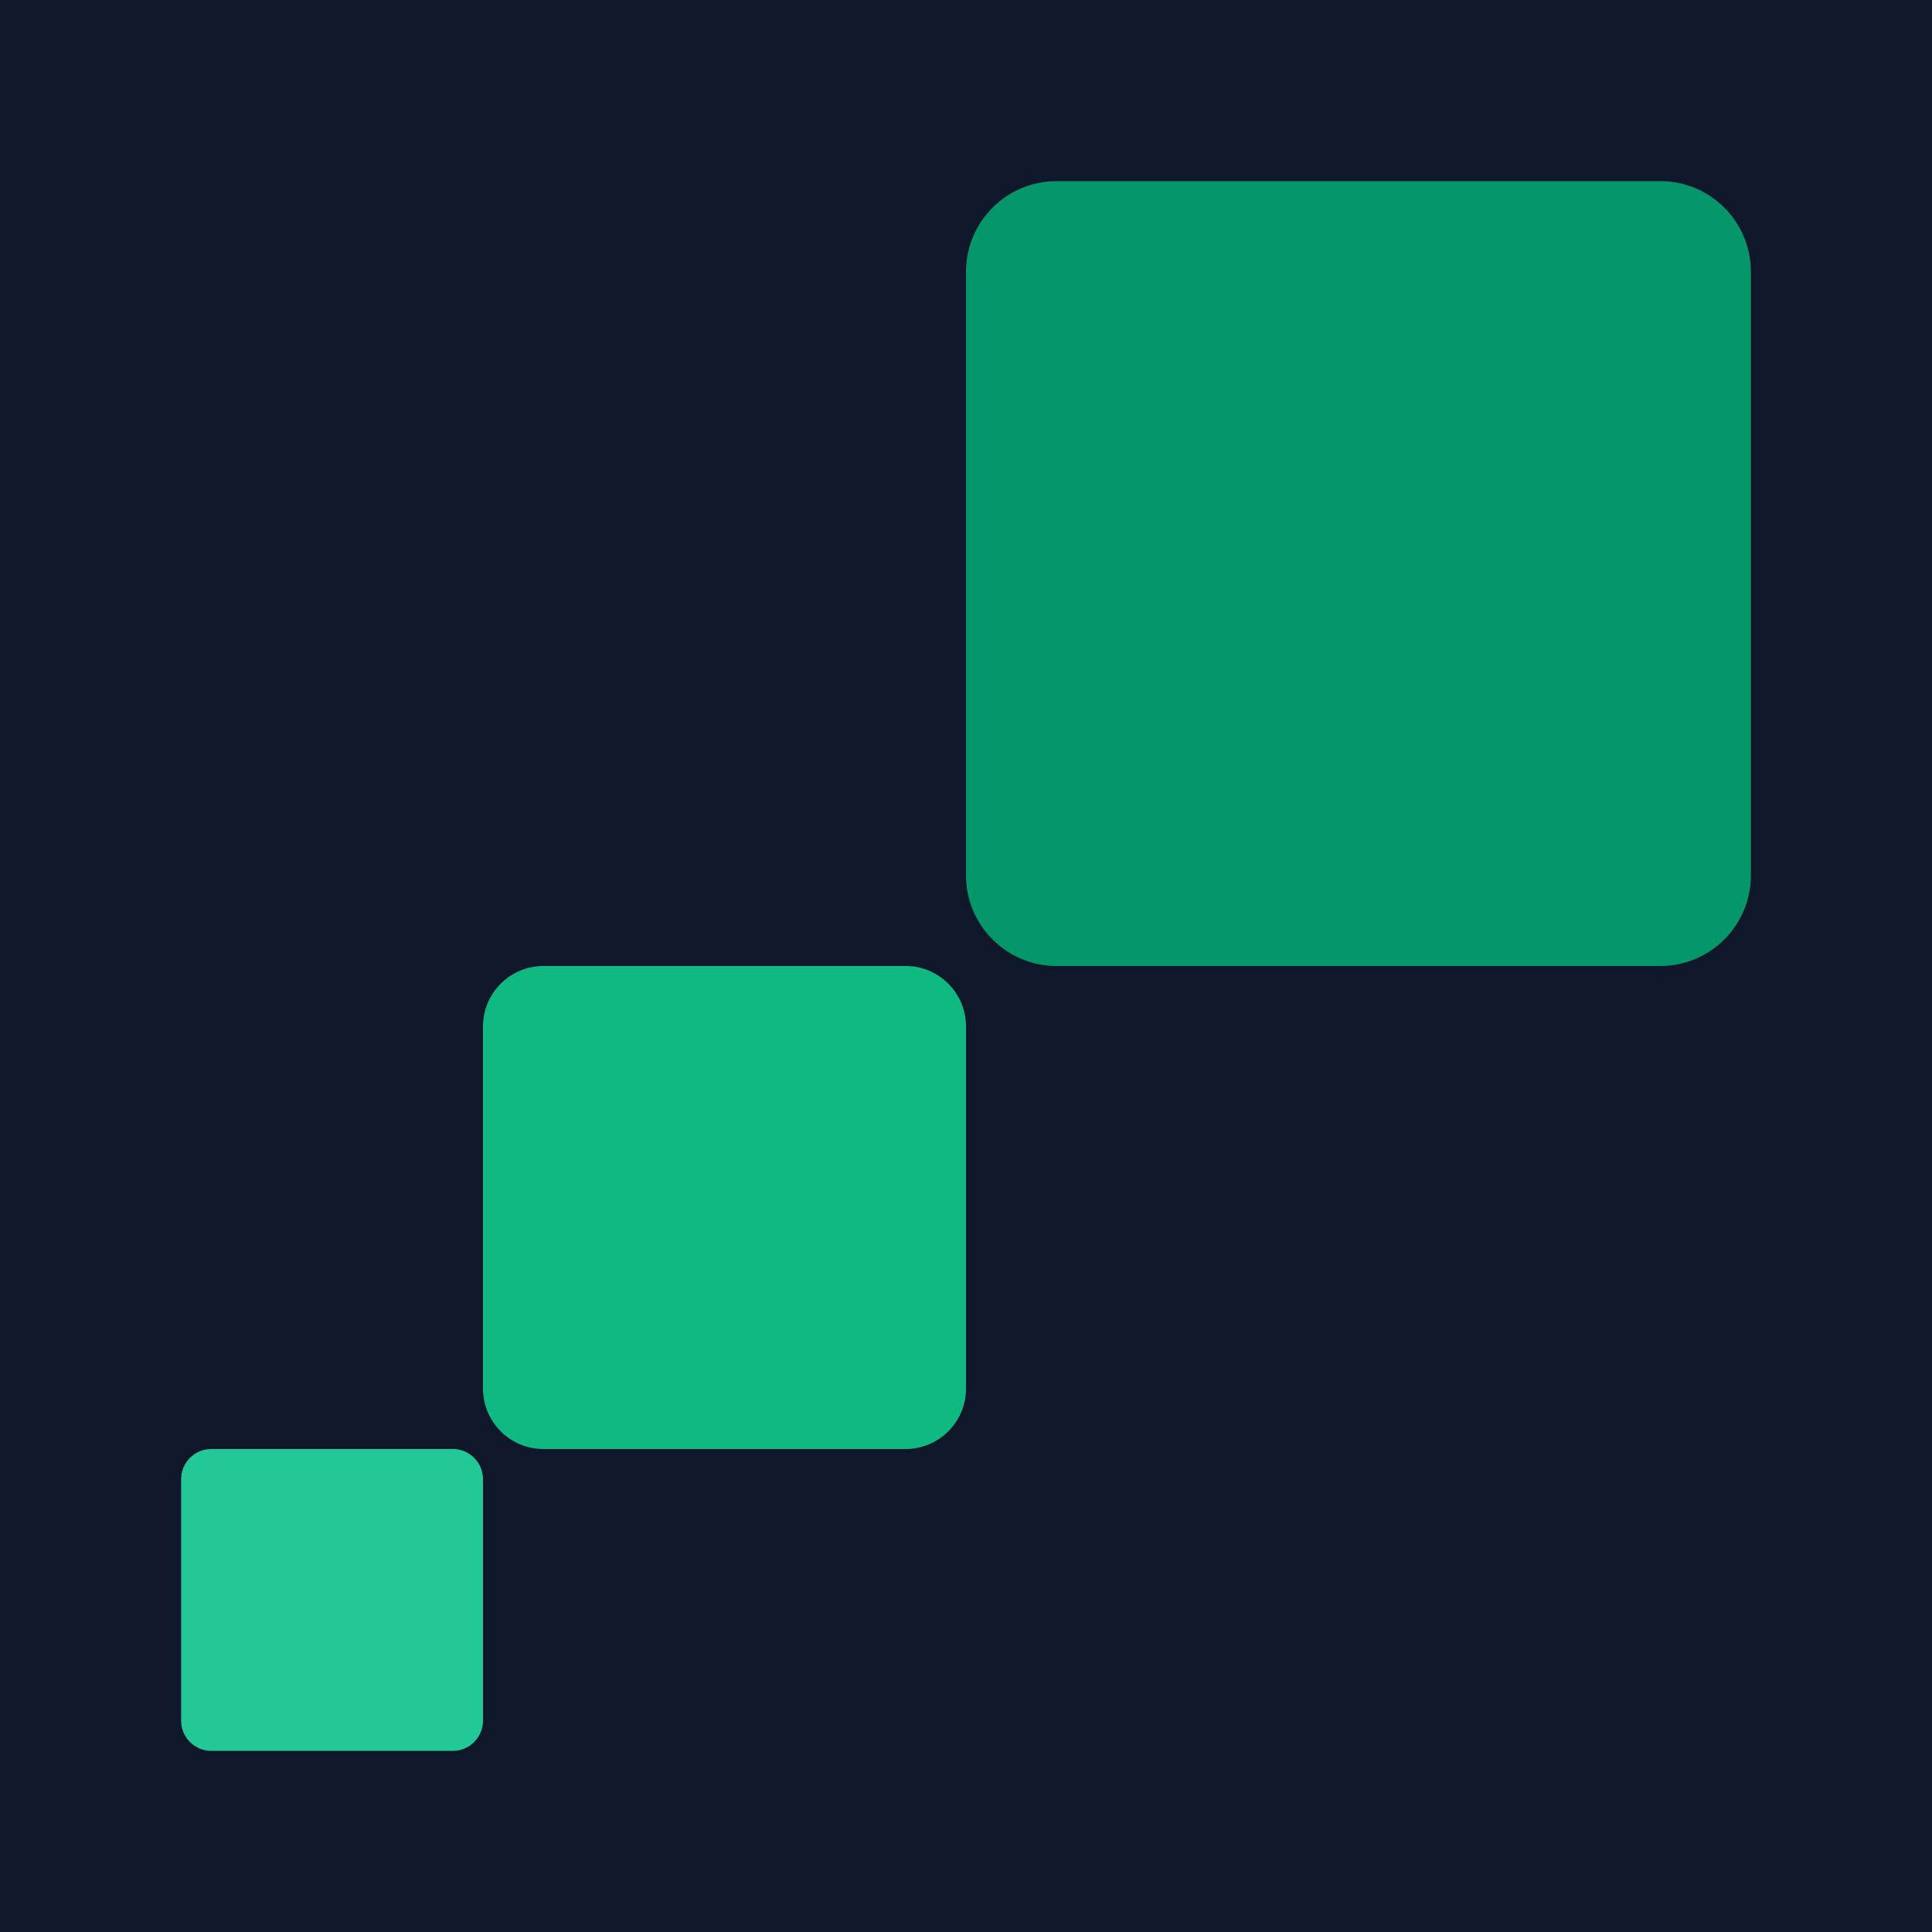
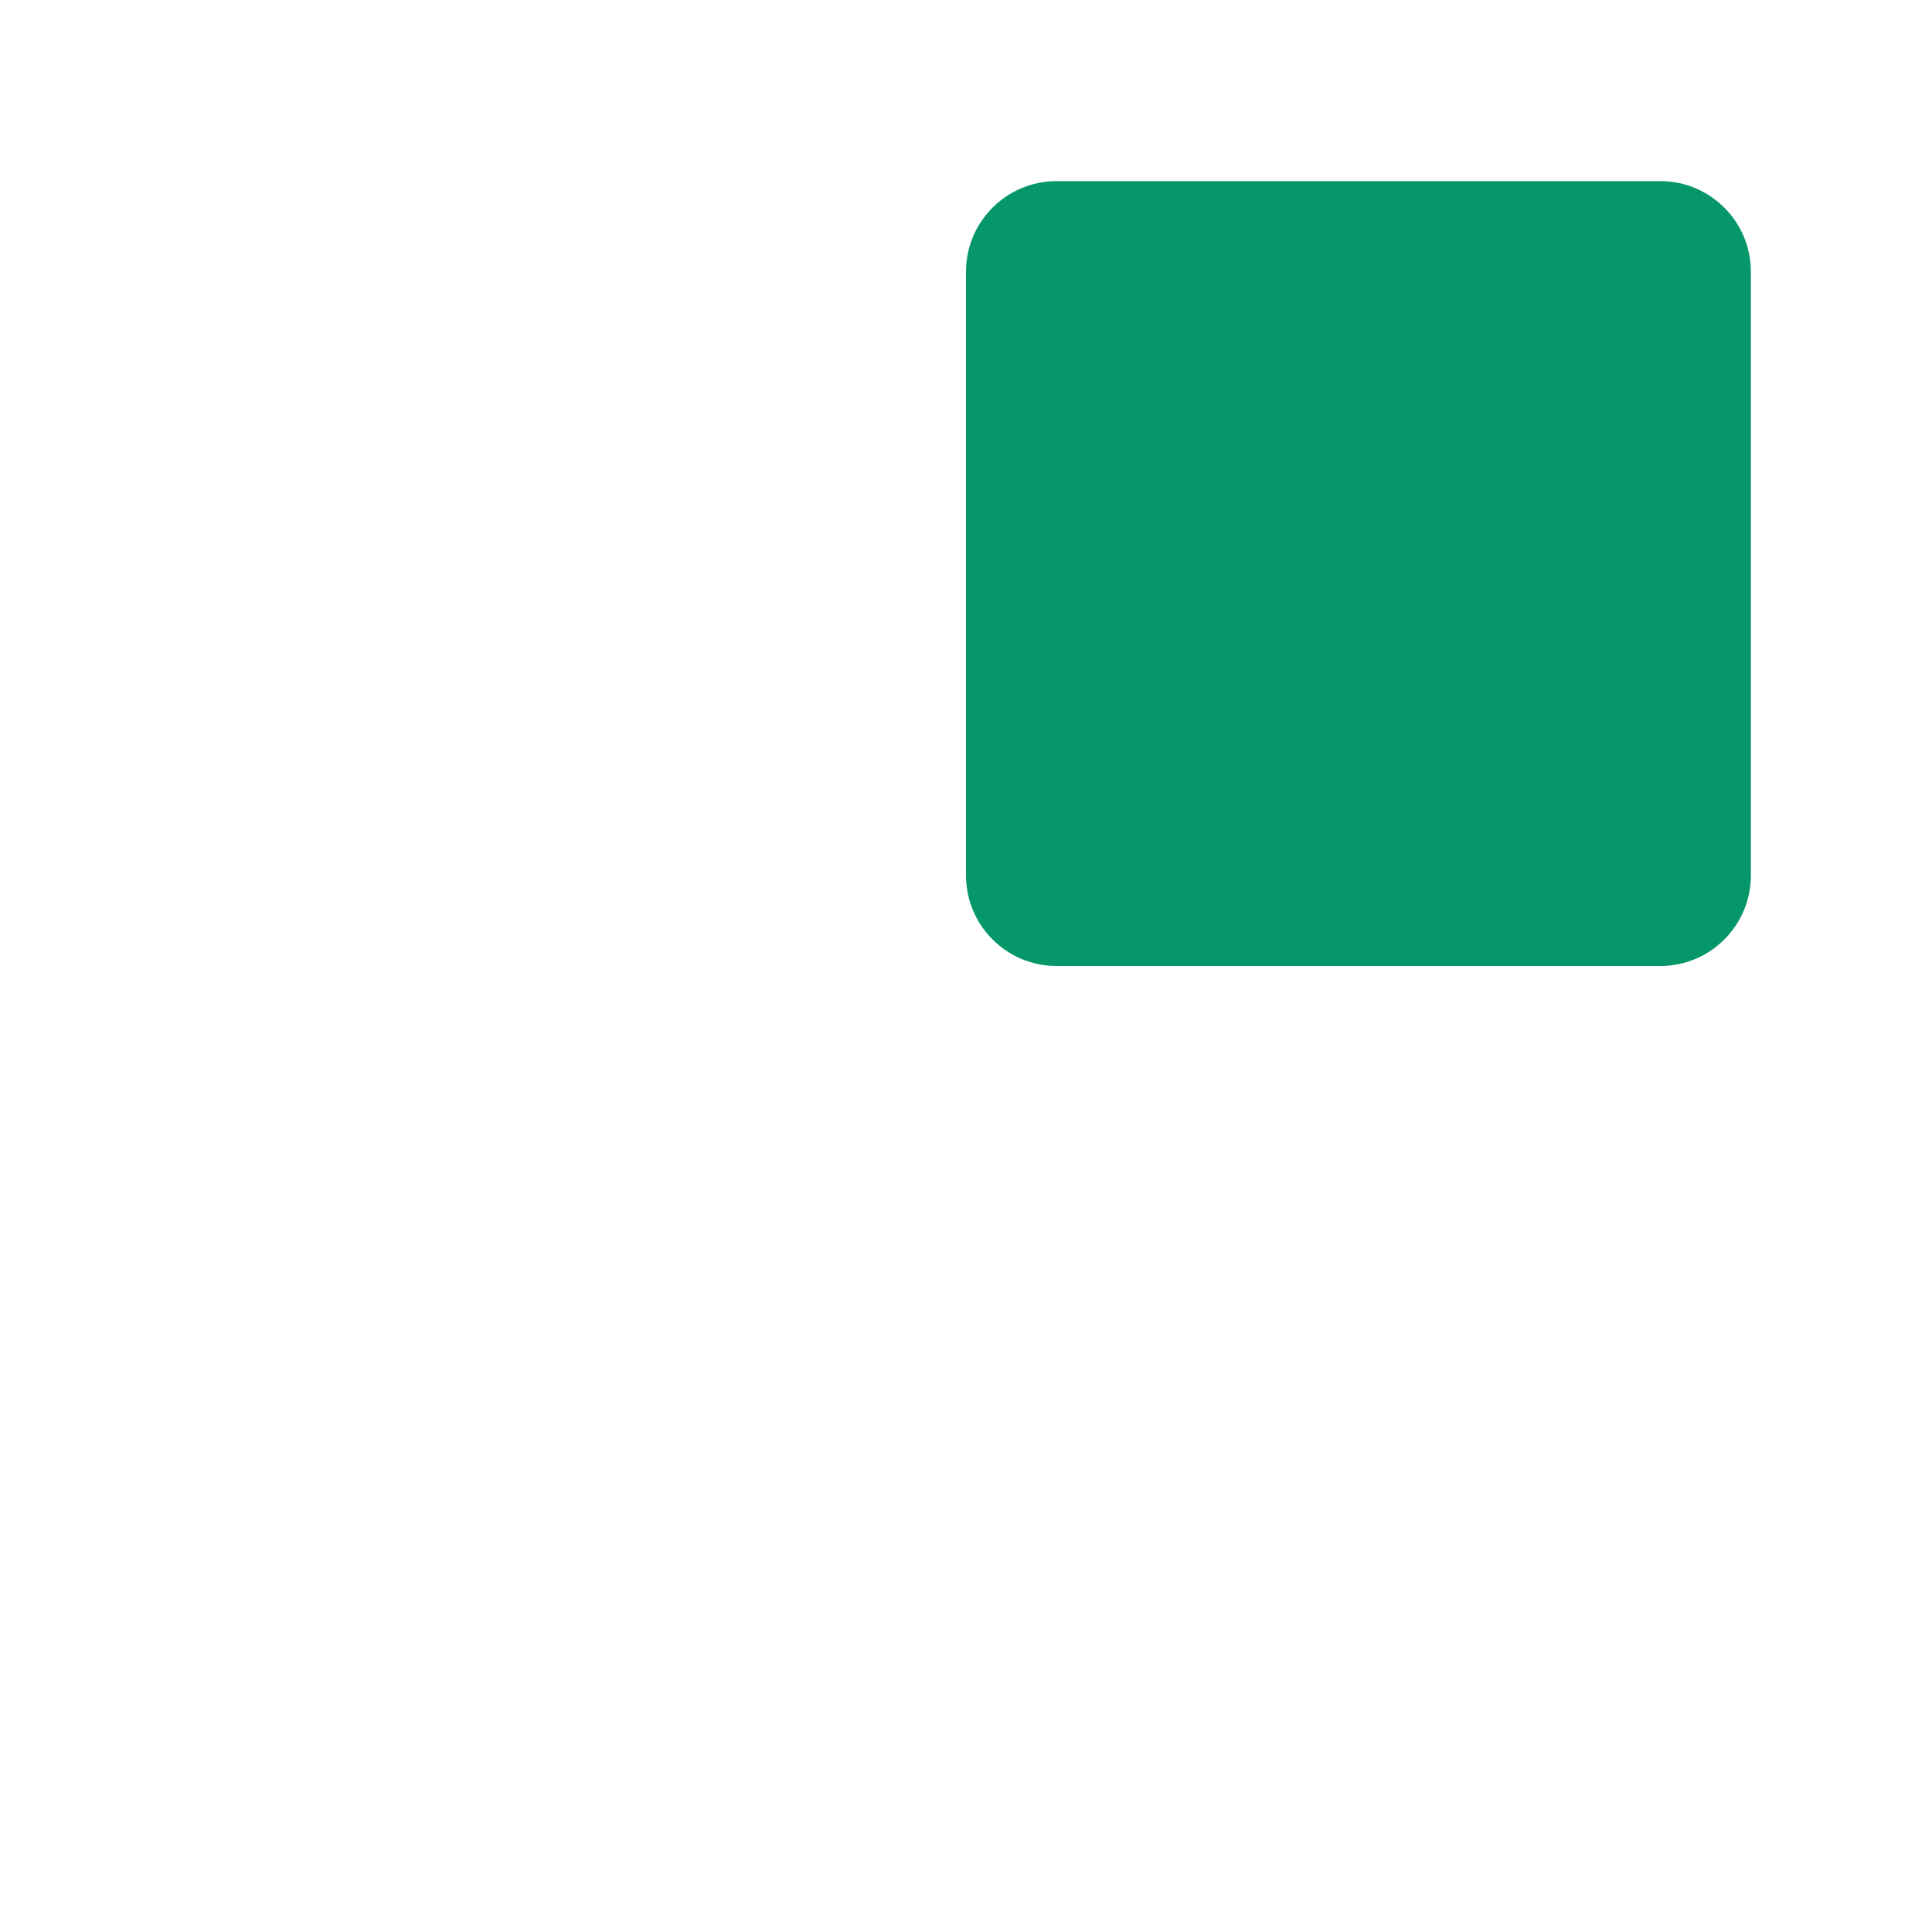
<svg xmlns="http://www.w3.org/2000/svg" width="32" height="32" viewBox="0 0 32 32" fill="none">
-   <rect width="32" height="32" fill="#0f172a" />
-   <path d="M7.5 24H3.5C3.224 24 3 24.224 3 24.5V28.5C3 28.776 3.224 29 3.5 29H7.5C7.776 29 8 28.776 8 28.5V24.5C8 24.224 7.776 24 7.5 24Z" fill="#22C997" />
-   <path d="M15 16H9C8.448 16 8 16.448 8 17V23C8 23.552 8.448 24 9 24H15C15.552 24 16 23.552 16 23V17C16 16.448 15.552 16 15 16Z" fill="#10B981" />
  <path d="M27.5 3H17.5C16.672 3 16 3.672 16 4.5V14.5C16 15.328 16.672 16 17.5 16H27.5C28.328 16 29 15.328 29 14.5V4.5C29 3.672 28.328 3 27.5 3Z" fill="#059669" />
</svg>